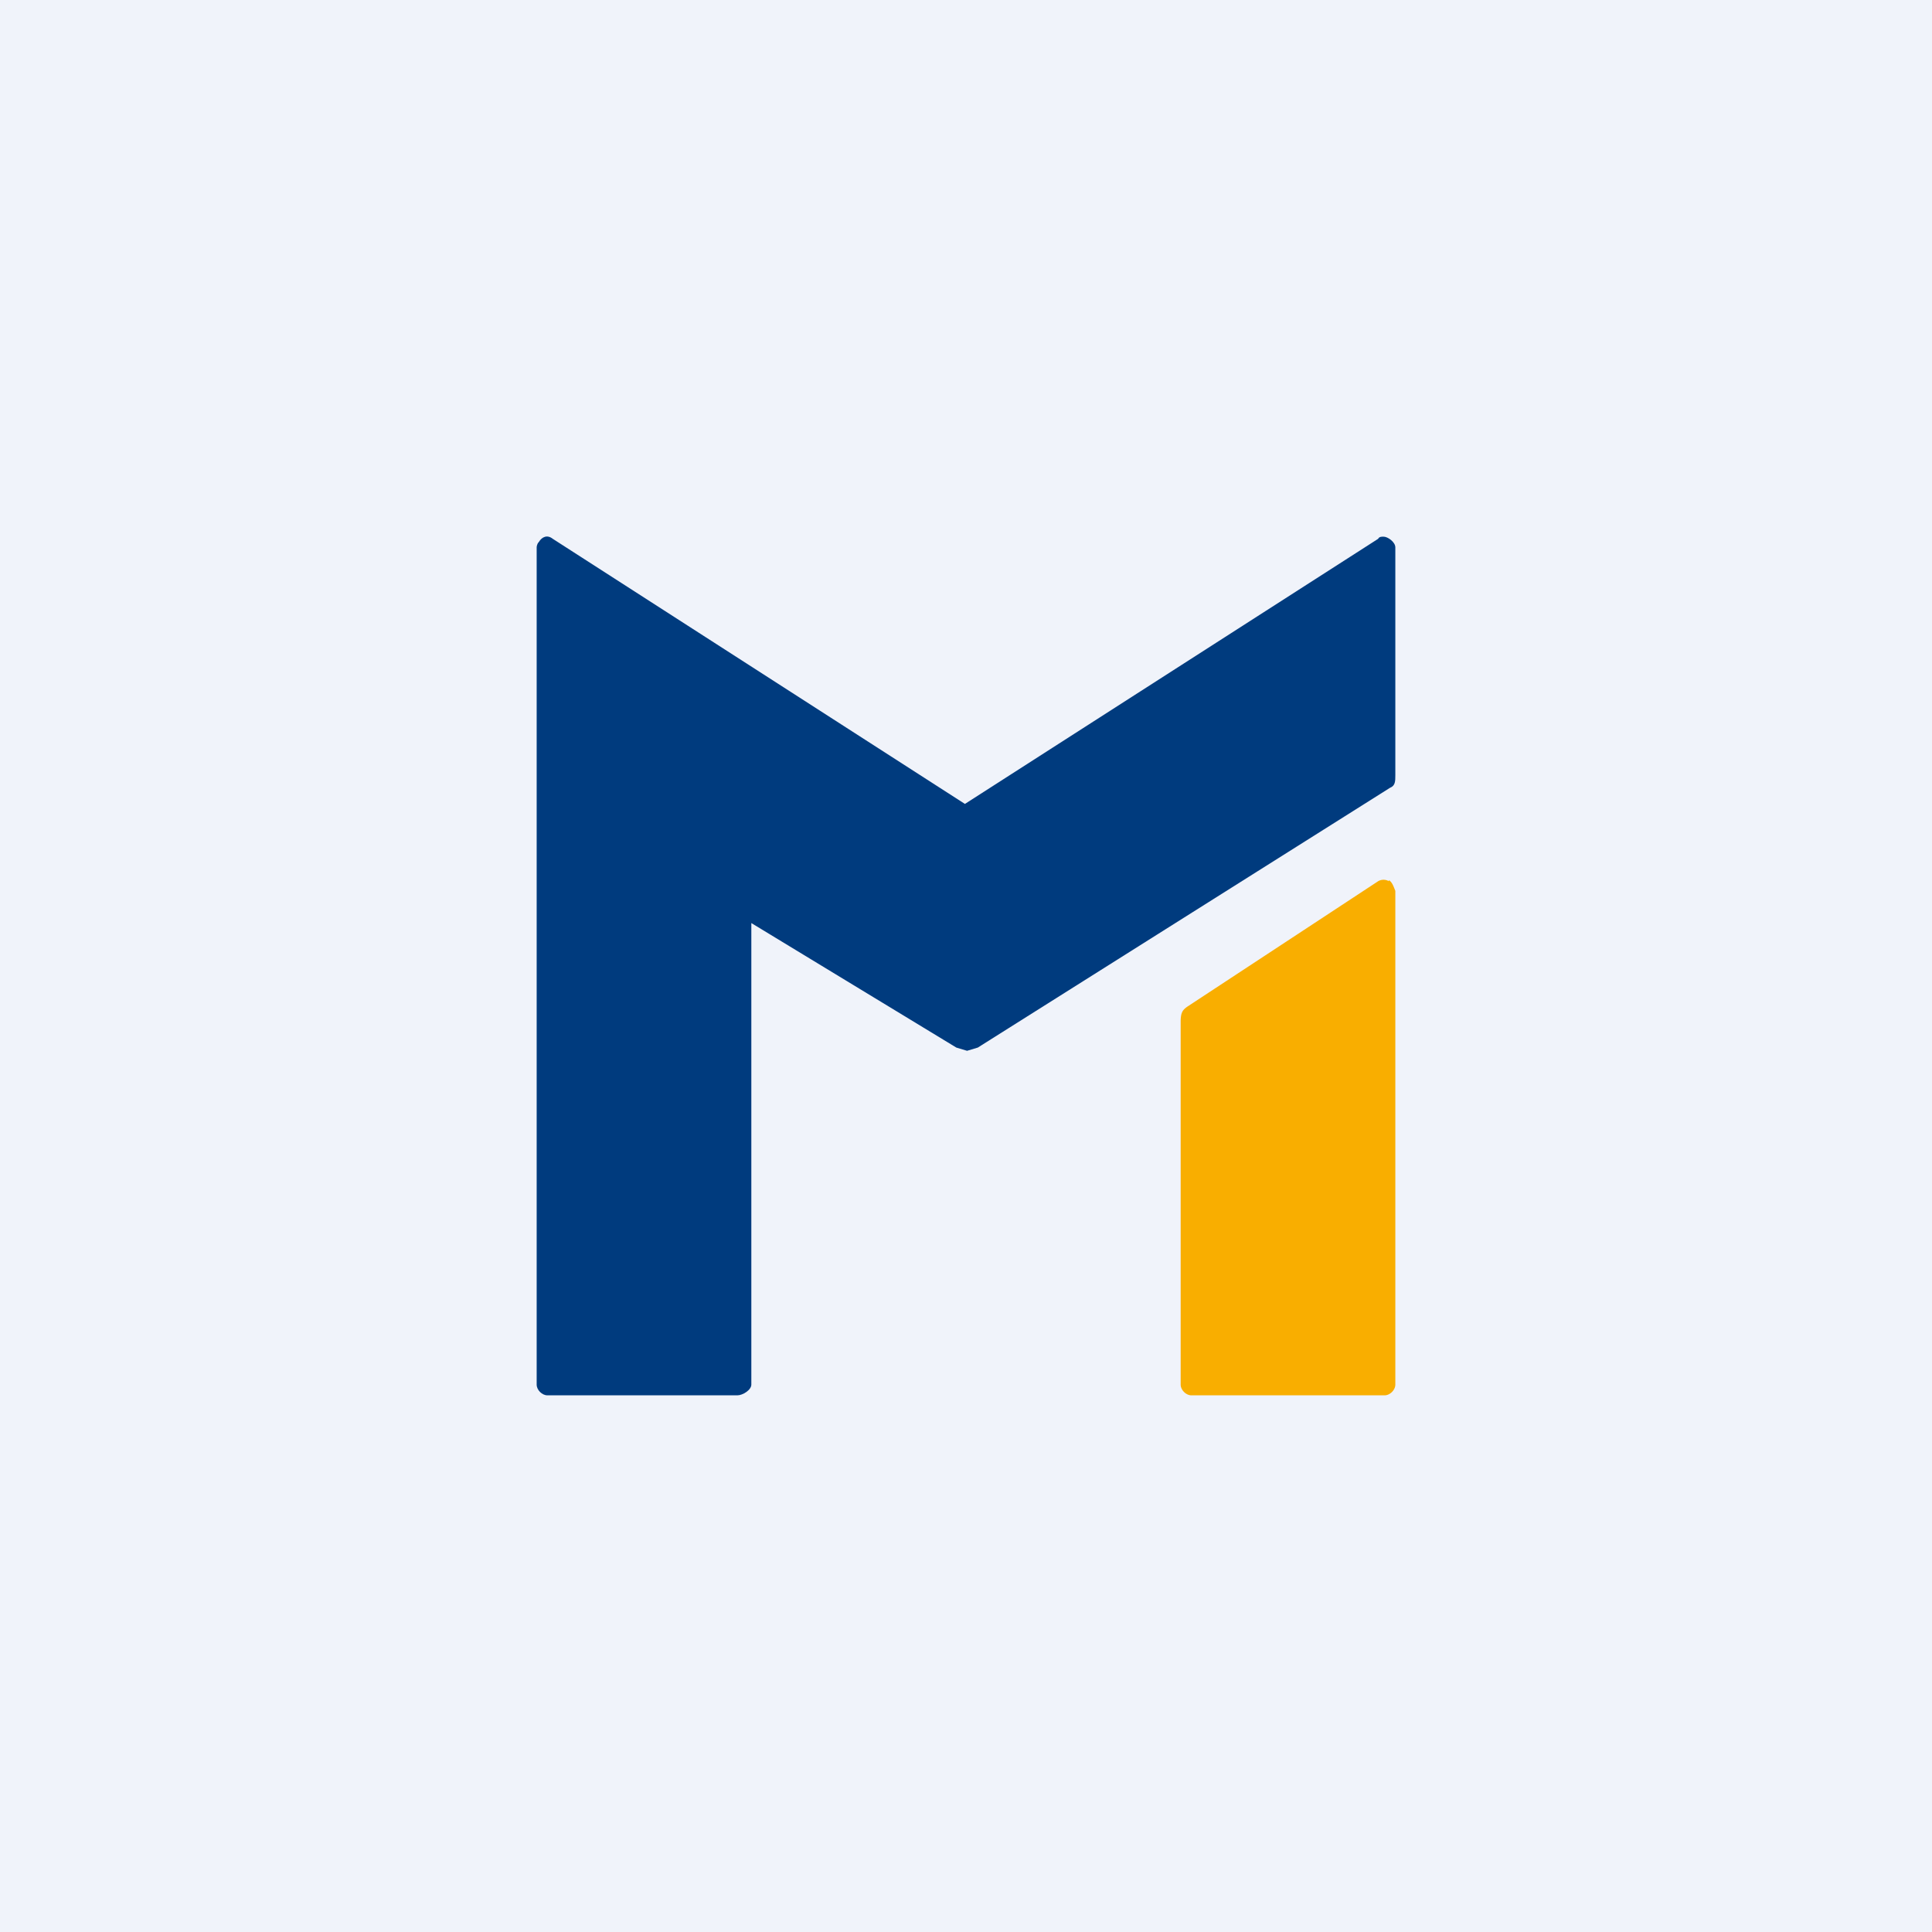
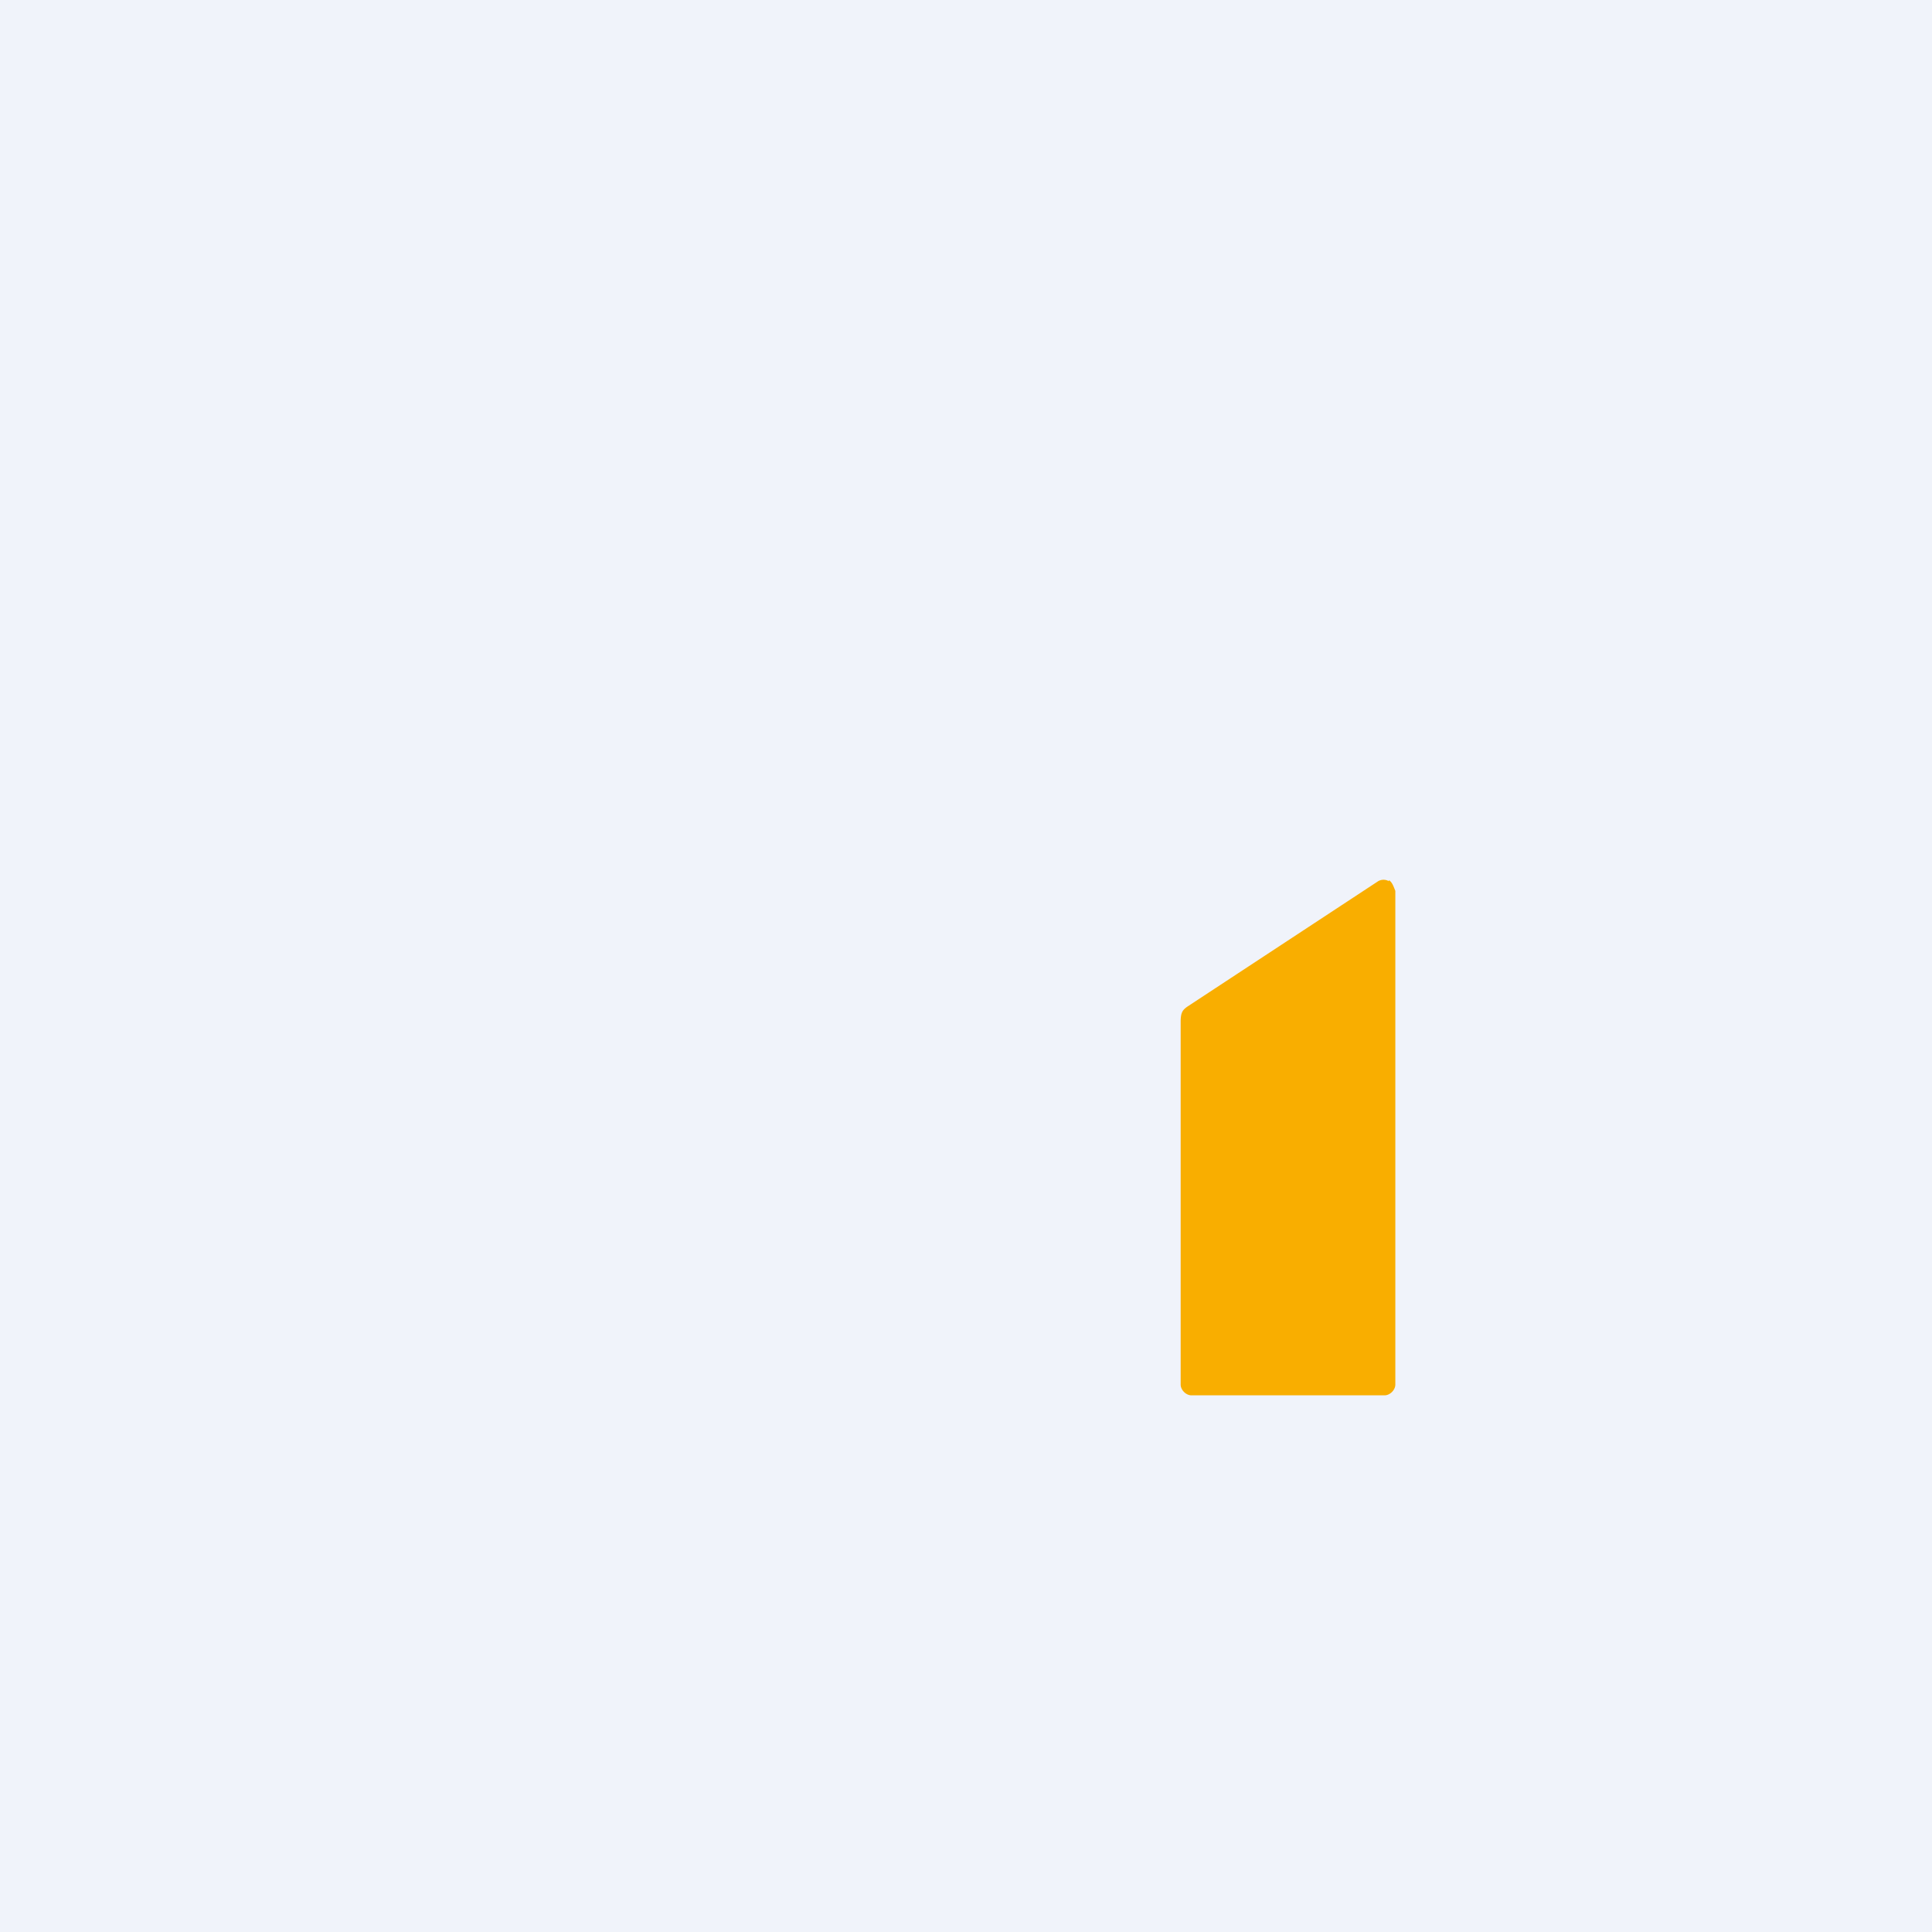
<svg xmlns="http://www.w3.org/2000/svg" width="18" height="18" viewBox="0 0 18 18">
  <path fill="#F0F3FA" d="M0 0h18v18H0z" />
-   <path d="M13 5.1c0-.05-.07-.1-.11-.1-.02 0-.04 0-.05.02L8.99 7.49 5.15 5.02c-.05-.04-.1-.02-.13.03C5 5.07 5 5.1 5 5.1v7.8c0 .05.05.1.1.1h1.77c.05 0 .13-.05.13-.1V8.6l1.91 1.16.1.03.1-.03 3.84-2.42c.05-.02.05-.06.05-.12V5.1Z" fill="#003B7E" />
  <path d="M12.94 8.21a.1.1 0 0 0-.1 0l-1.78 1.17c-.04.03-.06.05-.06.14v3.38c0 .05.05.1.1.1h1.8c.05 0 .1-.05.1-.1V8.3c-.02-.05-.03-.08-.06-.1Z" fill="#F9AE00" />
</svg>